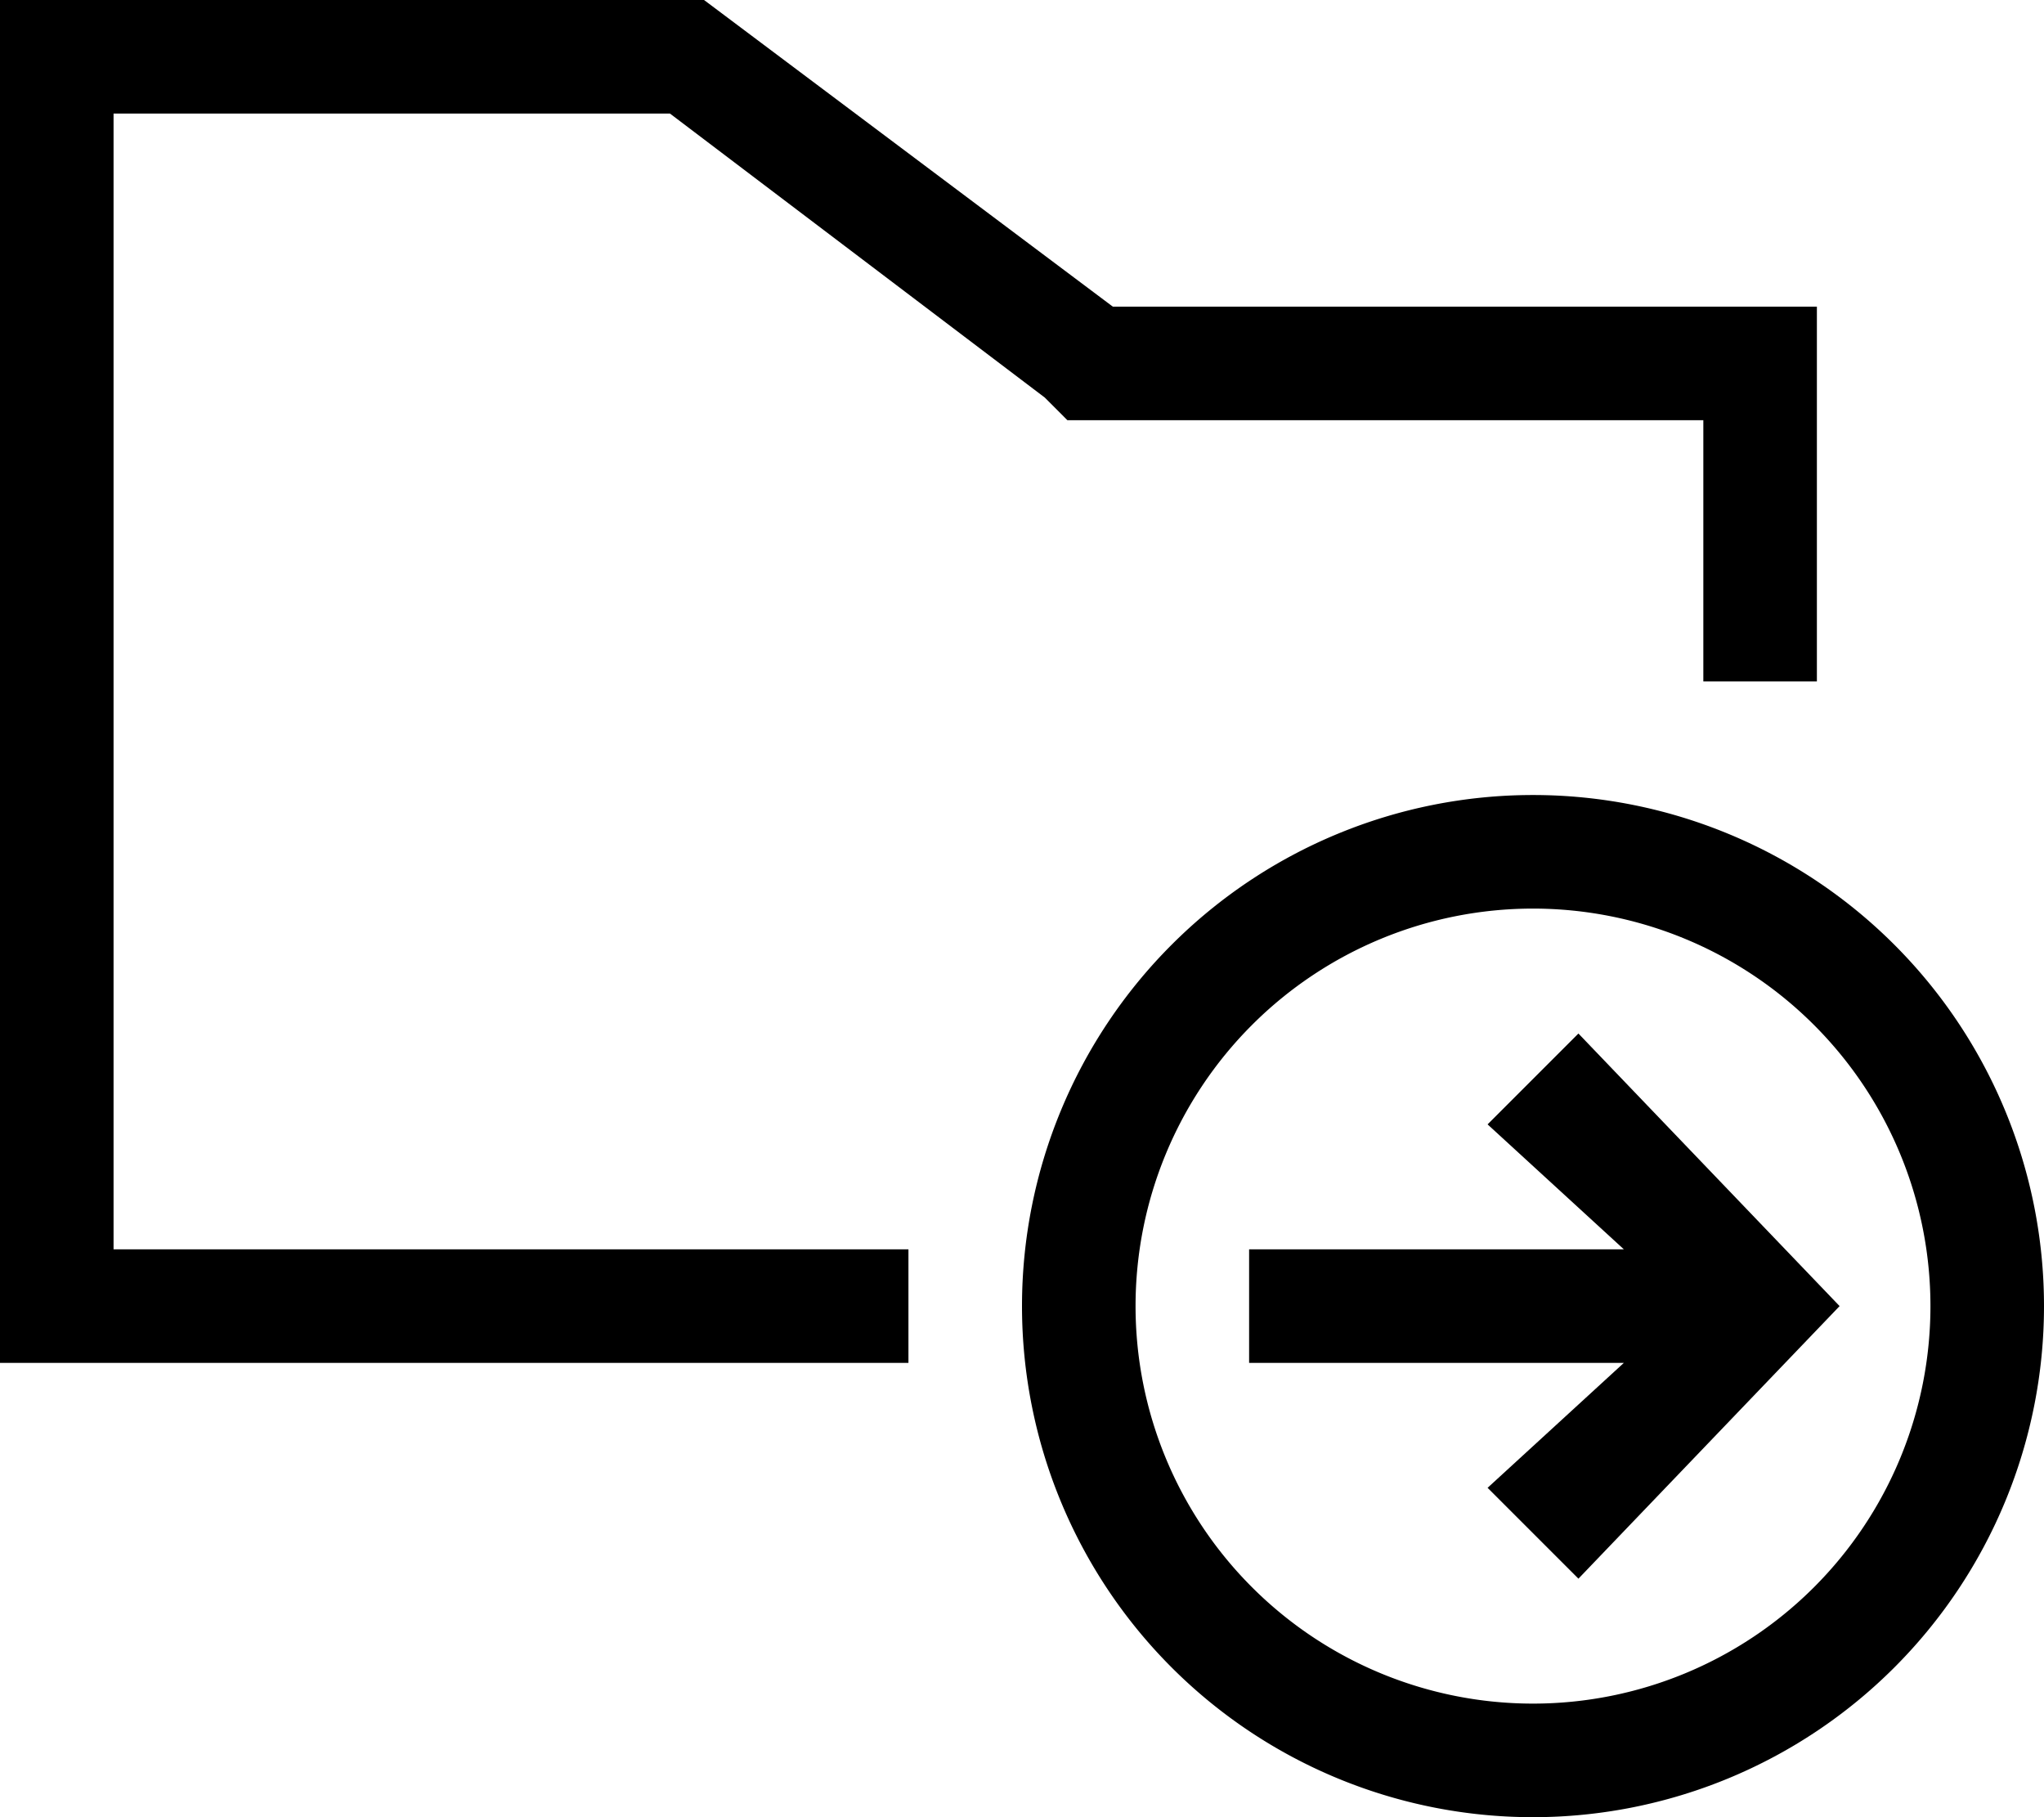
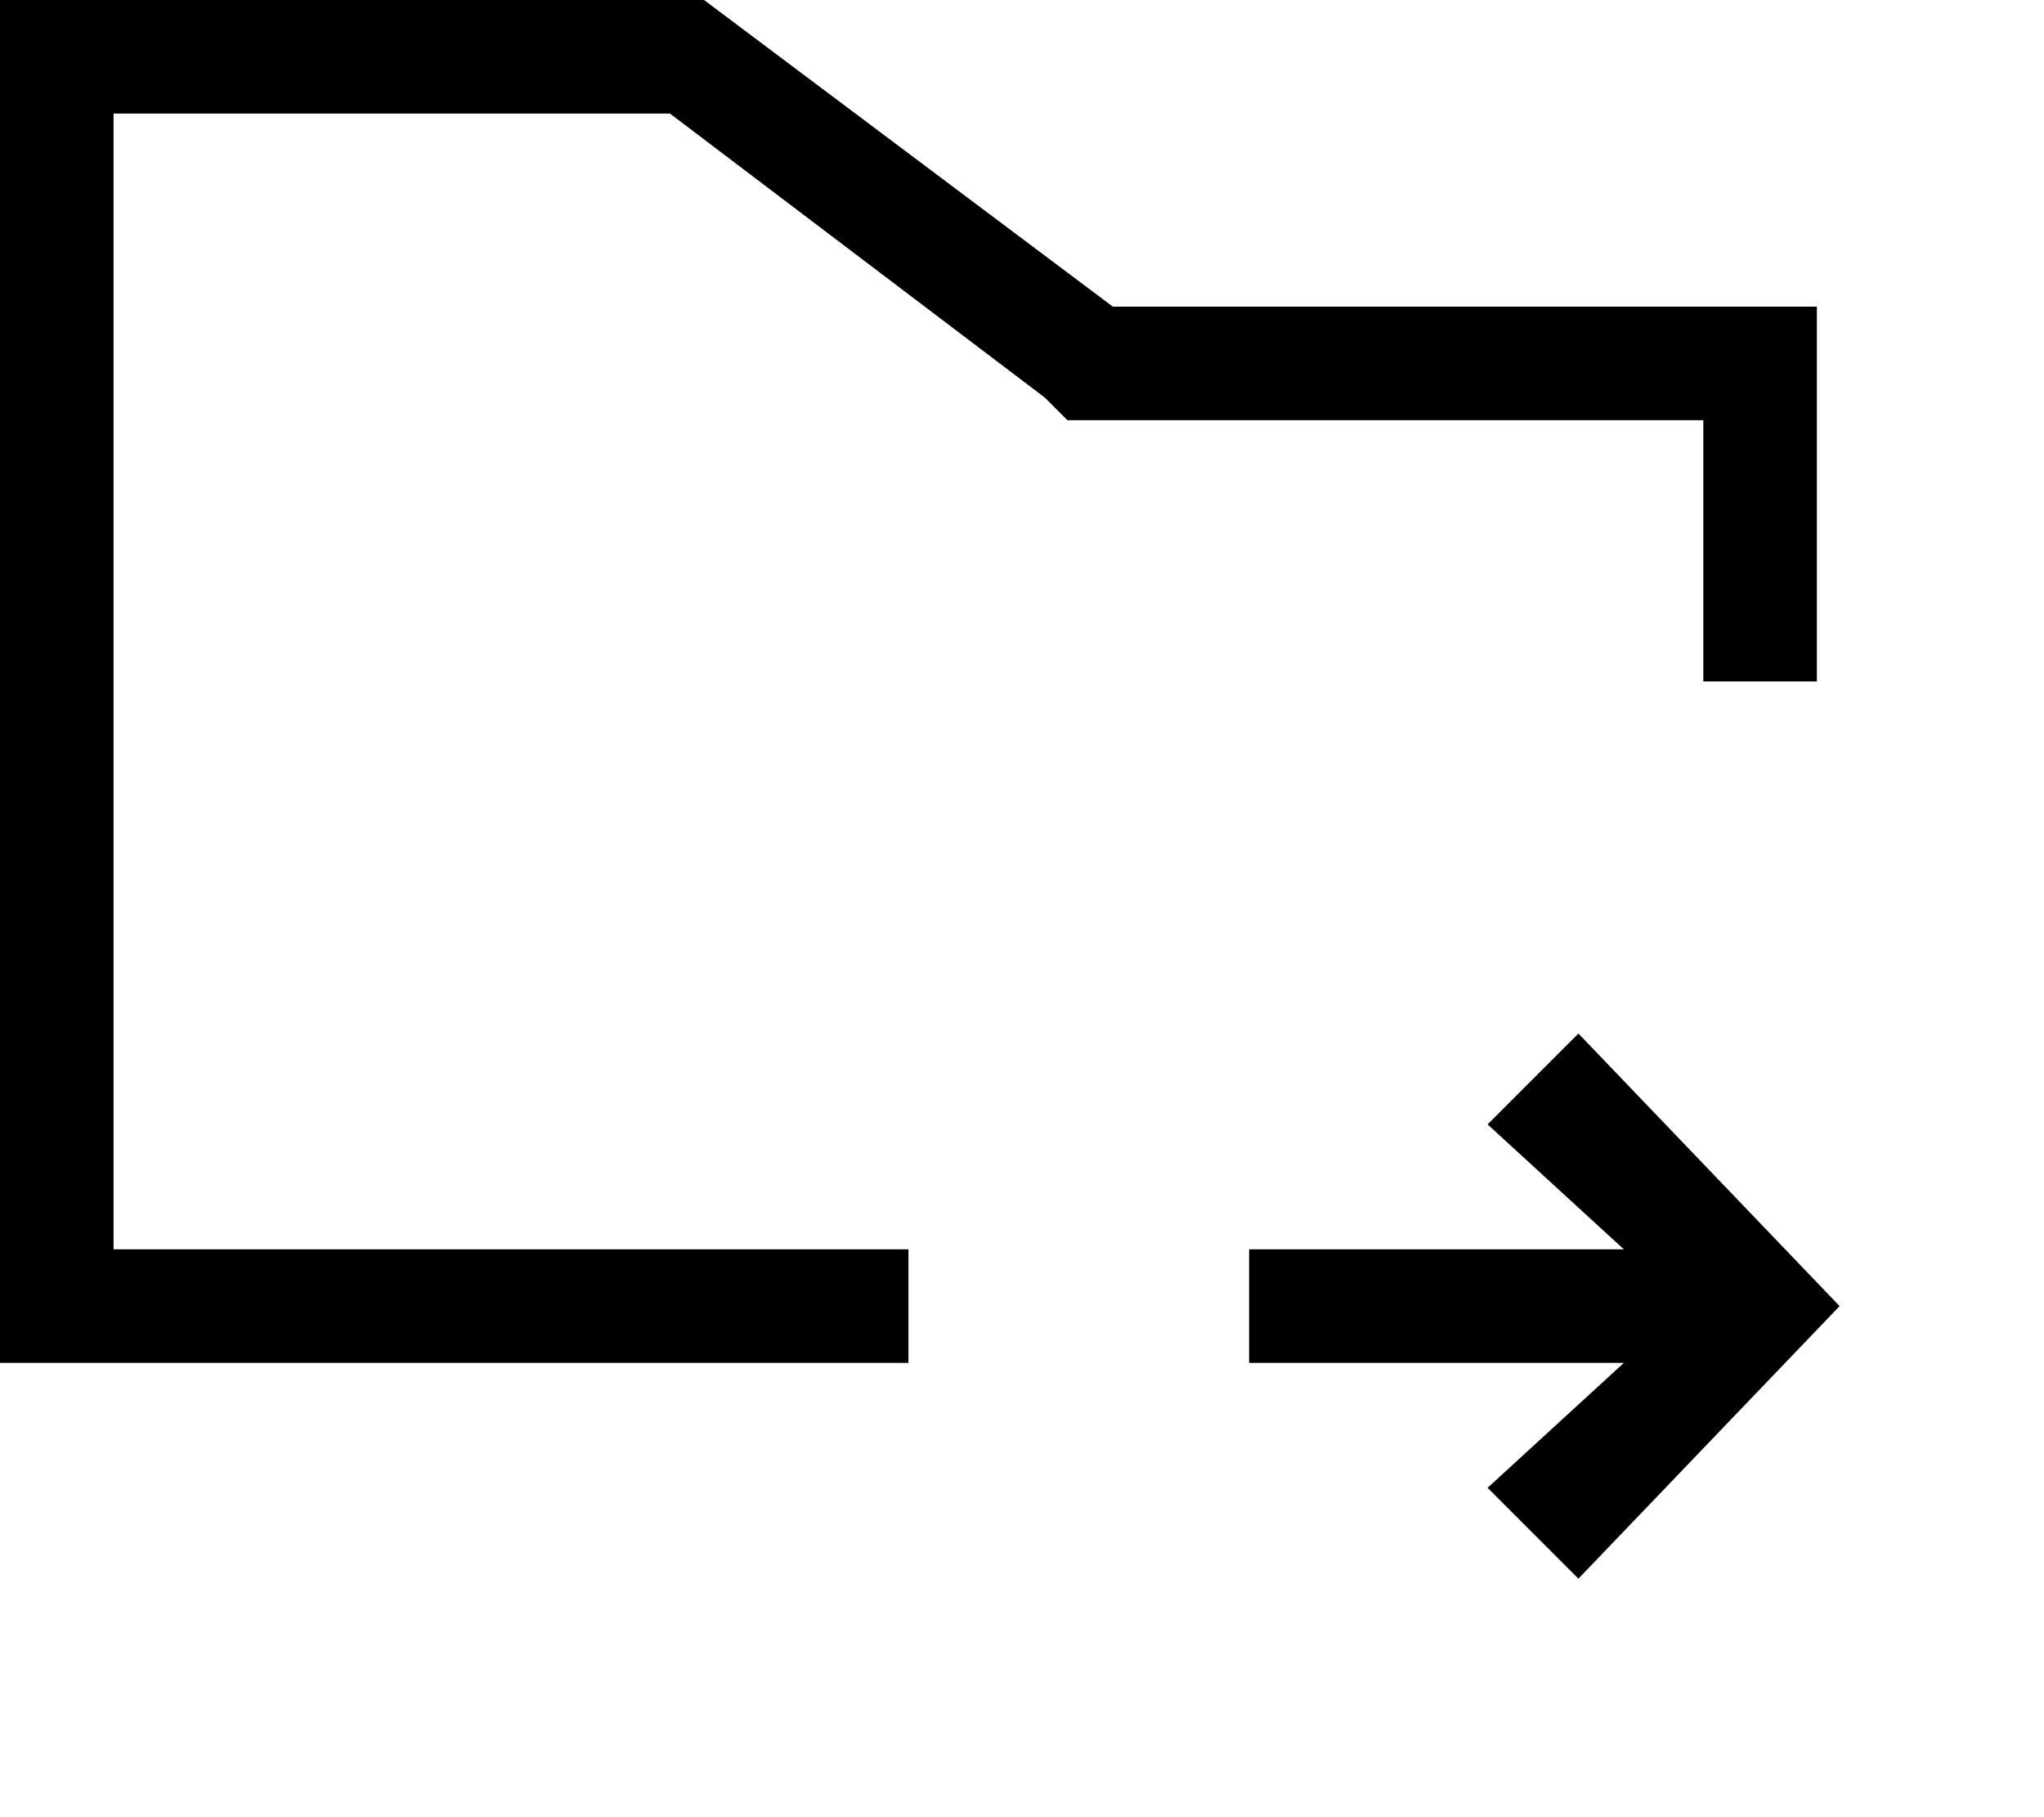
<svg xmlns="http://www.w3.org/2000/svg" viewBox="0 0 18 16">
  <polygon points="8 11 1 11 1 1 5.9 1 9.2 3.5 9.4 3.7 9.8 3.7 15 3.7 15 6 16 6 16 2.7 9.8 2.7 6.2 0 0 0 0 12 8 12 8 11" />
-   <path d="M13.5,8A3.5,3.5,0,1,1,10,11.5,3.5,3.5,0,0,1,13.5,8m0-1A4.5,4.5,0,1,0,18,11.5,4.5,4.5,0,0,0,13.5,7Z" />
  <polygon points="11 11 14.3 11 13.1 9.9 13.9 9.1 16.2 11.5 13.9 13.9 13.1 13.1 14.3 12 11 12 11 11" />
</svg>